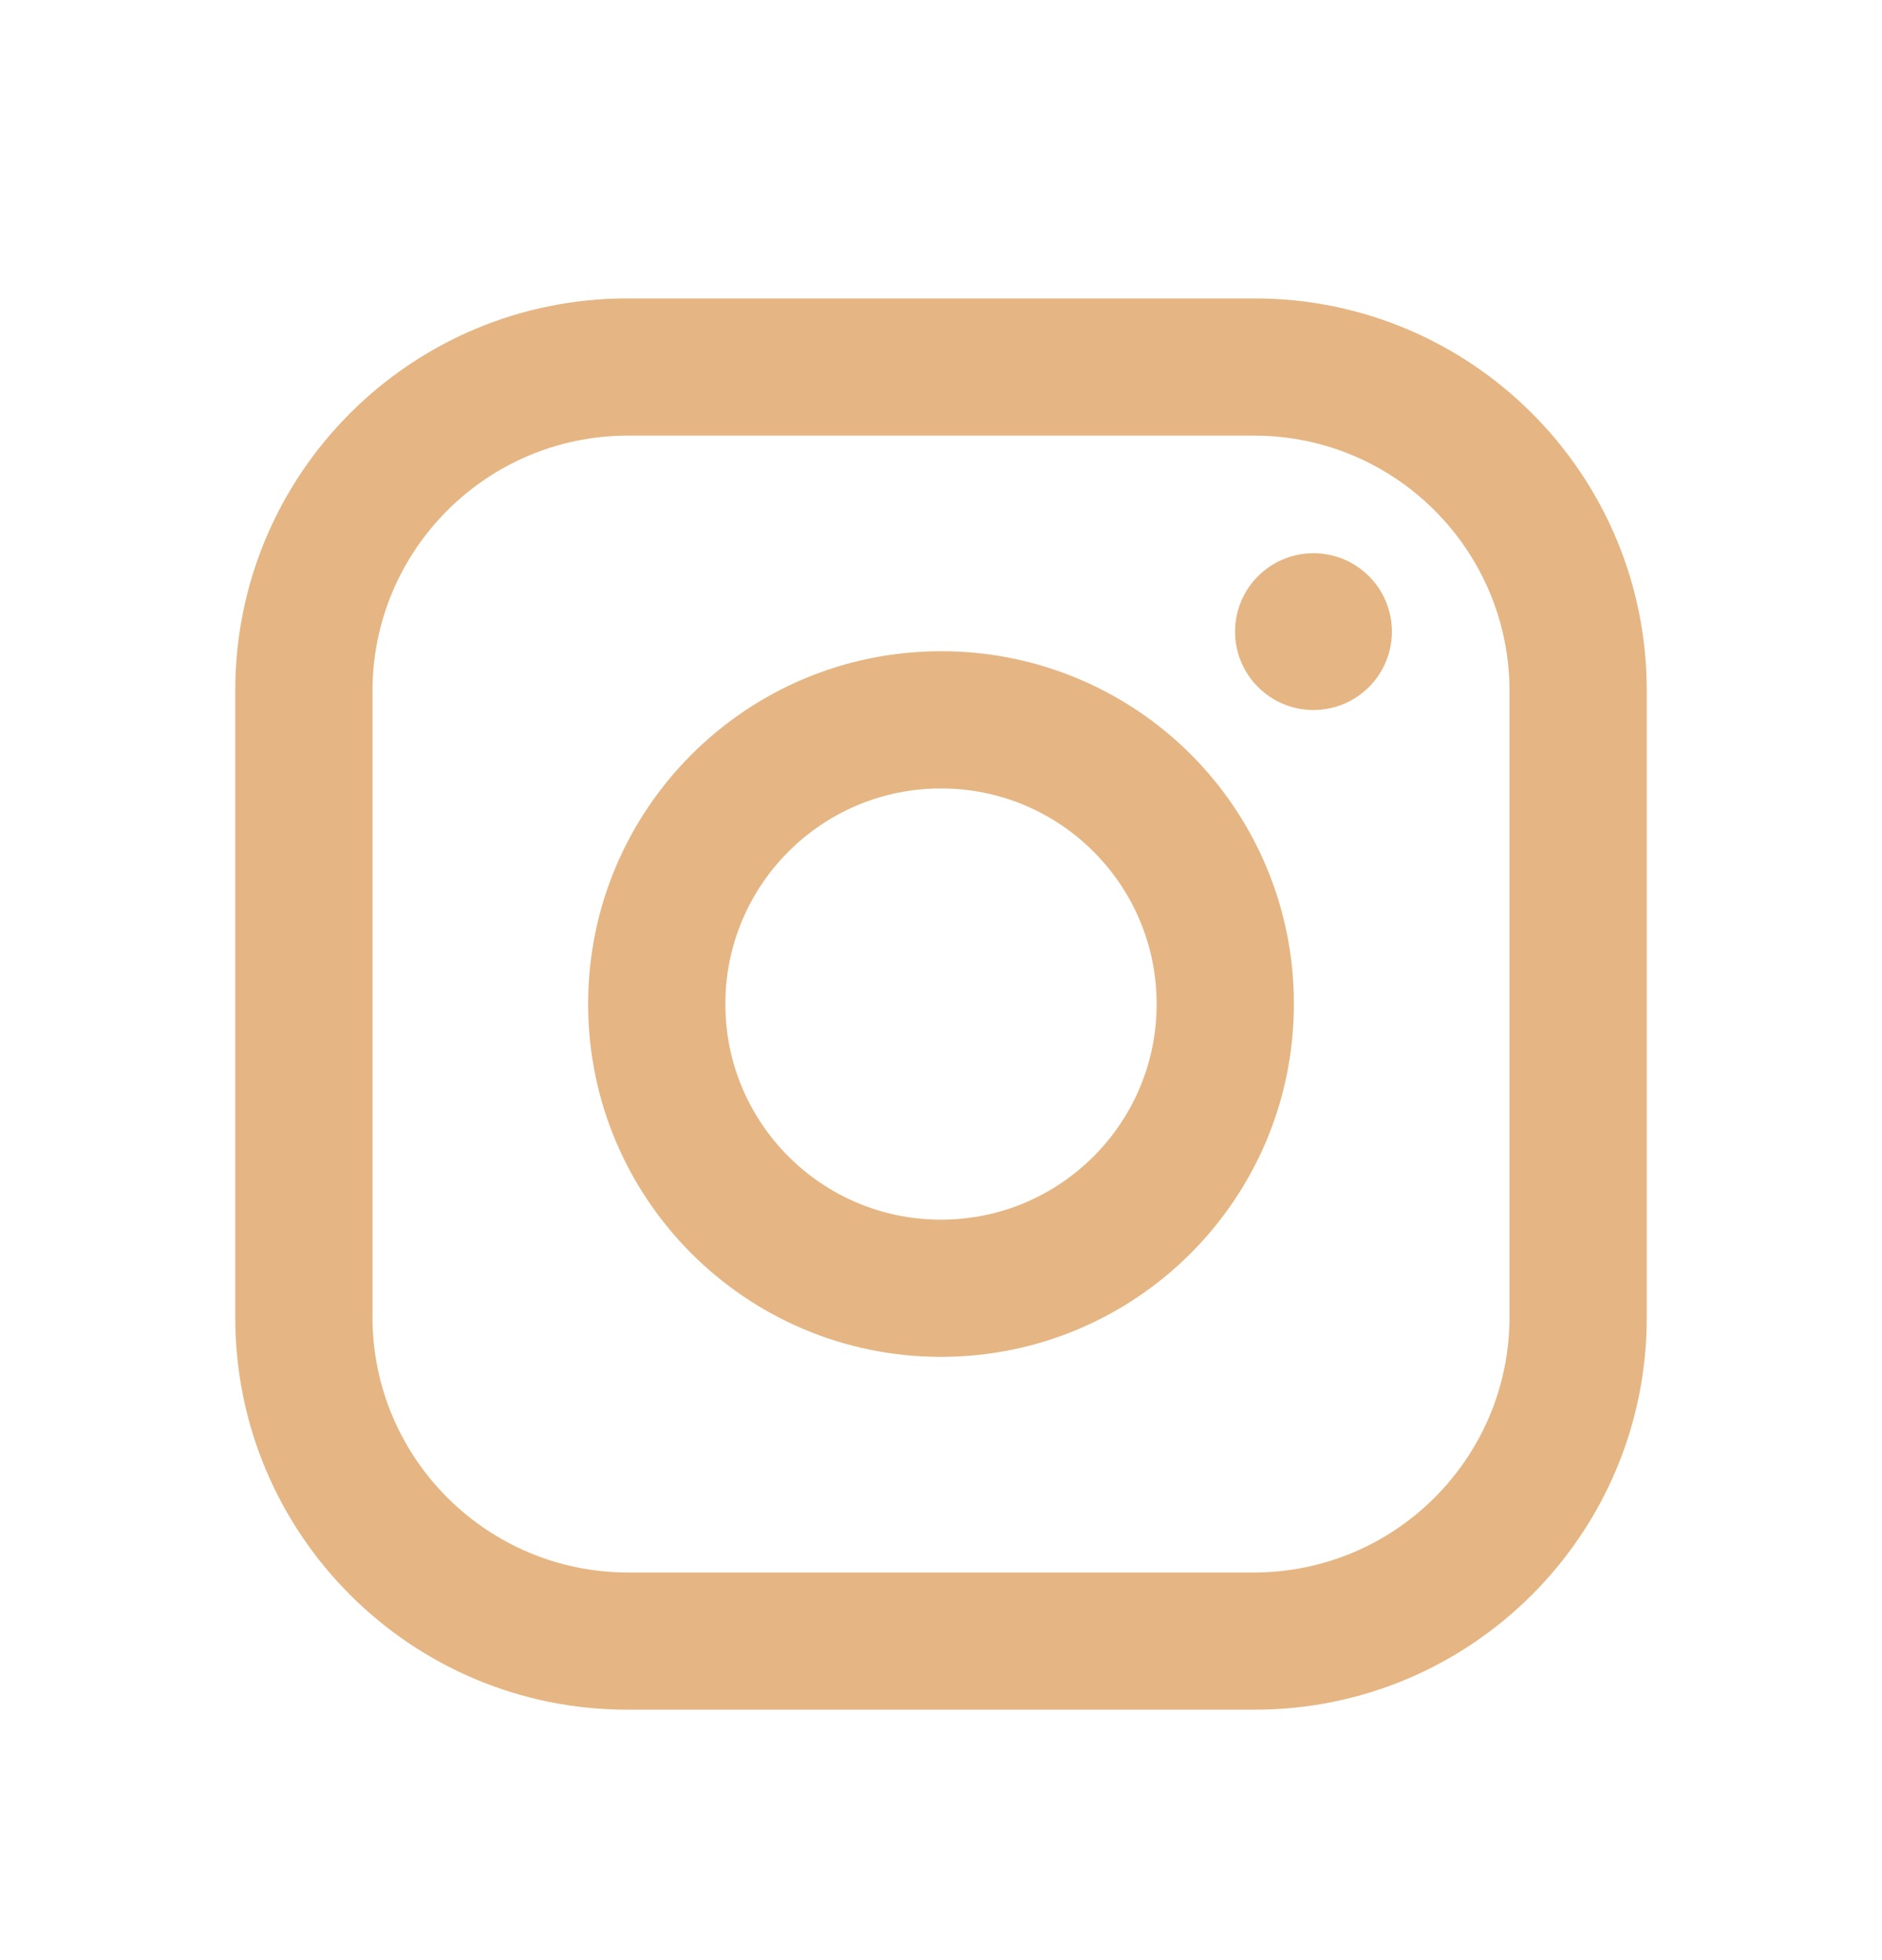
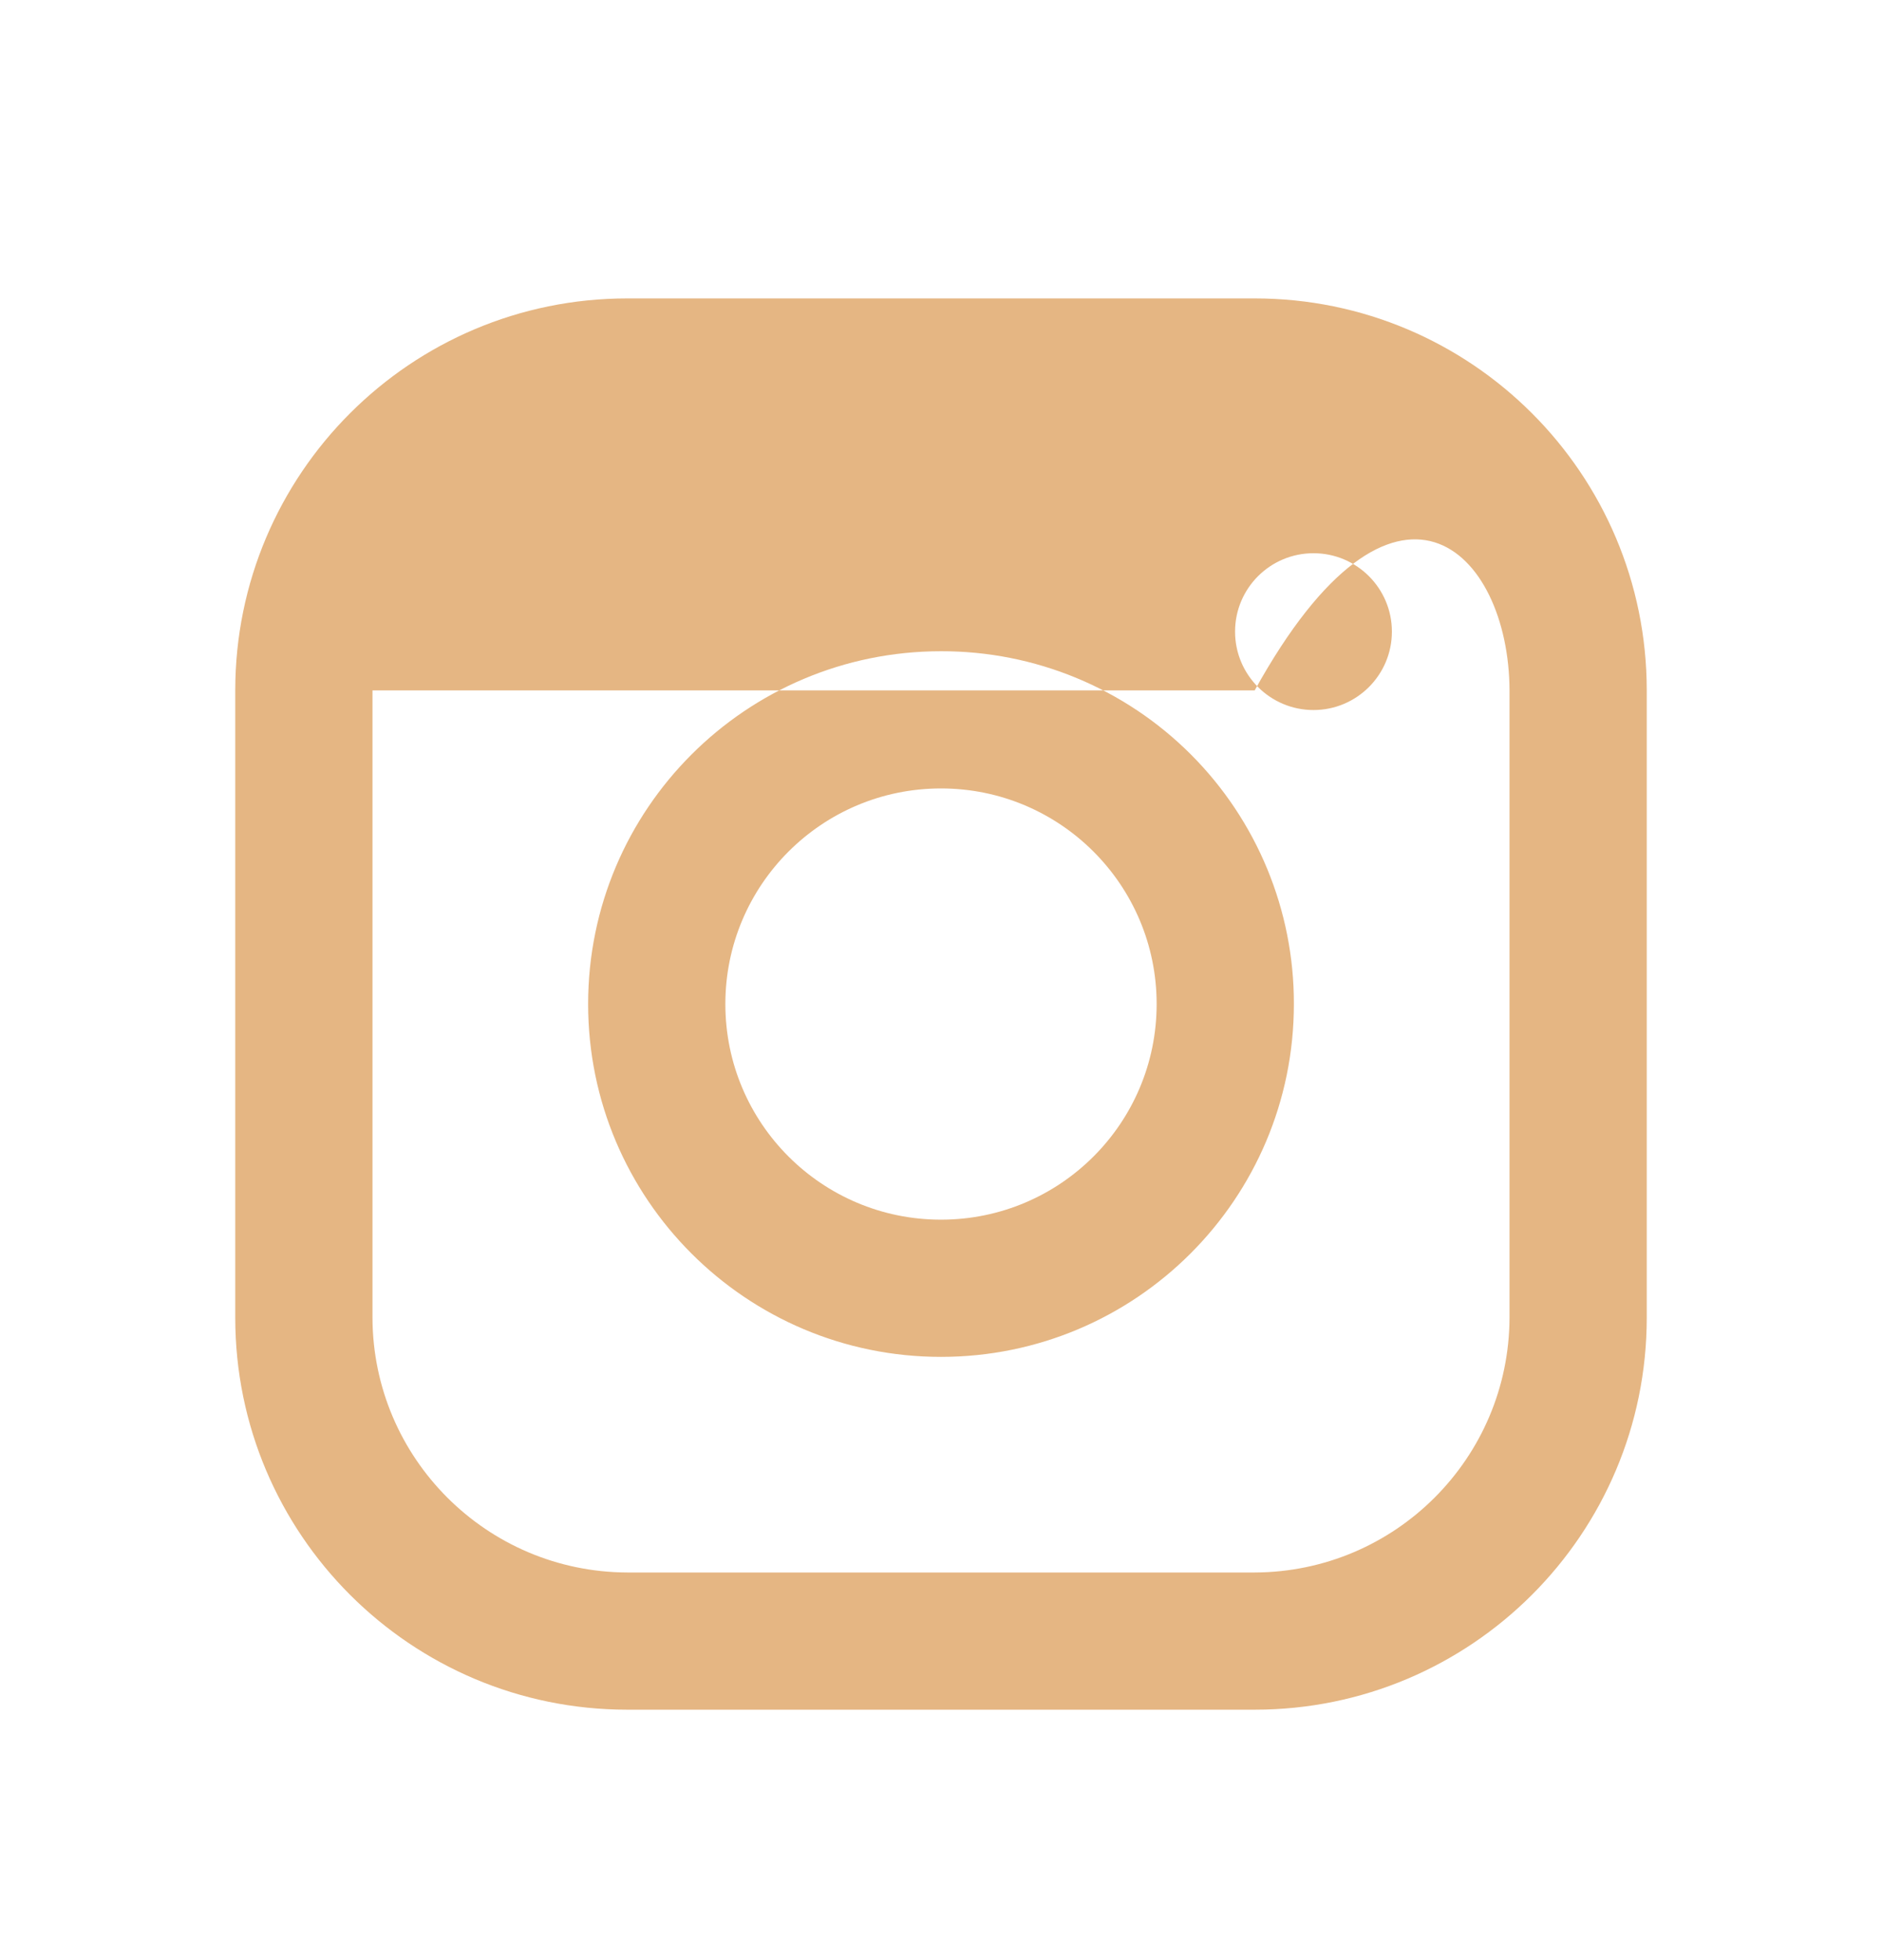
<svg xmlns="http://www.w3.org/2000/svg" width="24" height="25" viewBox="0 0 24 25" fill="none">
-   <path fill-rule="evenodd" clip-rule="evenodd" d="M16 3.806H8C5.239 3.806 3 6.044 3 8.806V16.806C3 19.567 5.239 21.806 8 21.806H16C18.761 21.806 21 19.567 21 16.806V8.806C21 6.044 18.761 3.806 16 3.806ZM19.25 16.806C19.244 18.598 17.793 20.05 16 20.056H8C6.207 20.05 4.755 18.598 4.75 16.806V8.806C4.755 7.013 6.207 5.561 8 5.556H16C17.793 5.561 19.244 7.013 19.25 8.806V16.806ZM16.75 9.056C17.302 9.056 17.75 8.608 17.75 8.056C17.75 7.503 17.302 7.056 16.75 7.056C16.198 7.056 15.75 7.503 15.75 8.056C15.75 8.608 16.198 9.056 16.75 9.056ZM12 8.306C9.515 8.306 7.5 10.32 7.5 12.806C7.5 15.291 9.515 17.306 12 17.306C14.485 17.306 16.5 15.291 16.5 12.806C16.503 11.611 16.029 10.465 15.185 9.621C14.34 8.776 13.194 8.303 12 8.306ZM9.25 12.806C9.25 14.325 10.481 15.556 12 15.556C13.519 15.556 14.75 14.325 14.75 12.806C14.75 11.287 13.519 10.056 12 10.056C10.481 10.056 9.25 11.287 9.25 12.806Z" fill="#E5B683" />
+   <path fill-rule="evenodd" clip-rule="evenodd" d="M16 3.806H8C5.239 3.806 3 6.044 3 8.806V16.806C3 19.567 5.239 21.806 8 21.806H16C18.761 21.806 21 19.567 21 16.806V8.806C21 6.044 18.761 3.806 16 3.806ZM19.25 16.806C19.244 18.598 17.793 20.05 16 20.056H8C6.207 20.05 4.755 18.598 4.75 16.806V8.806H16C17.793 5.561 19.244 7.013 19.25 8.806V16.806ZM16.75 9.056C17.302 9.056 17.75 8.608 17.75 8.056C17.75 7.503 17.302 7.056 16.75 7.056C16.198 7.056 15.75 7.503 15.75 8.056C15.75 8.608 16.198 9.056 16.75 9.056ZM12 8.306C9.515 8.306 7.5 10.32 7.5 12.806C7.5 15.291 9.515 17.306 12 17.306C14.485 17.306 16.5 15.291 16.5 12.806C16.503 11.611 16.029 10.465 15.185 9.621C14.34 8.776 13.194 8.303 12 8.306ZM9.25 12.806C9.25 14.325 10.481 15.556 12 15.556C13.519 15.556 14.75 14.325 14.75 12.806C14.75 11.287 13.519 10.056 12 10.056C10.481 10.056 9.25 11.287 9.25 12.806Z" fill="#E5B683" />
</svg>